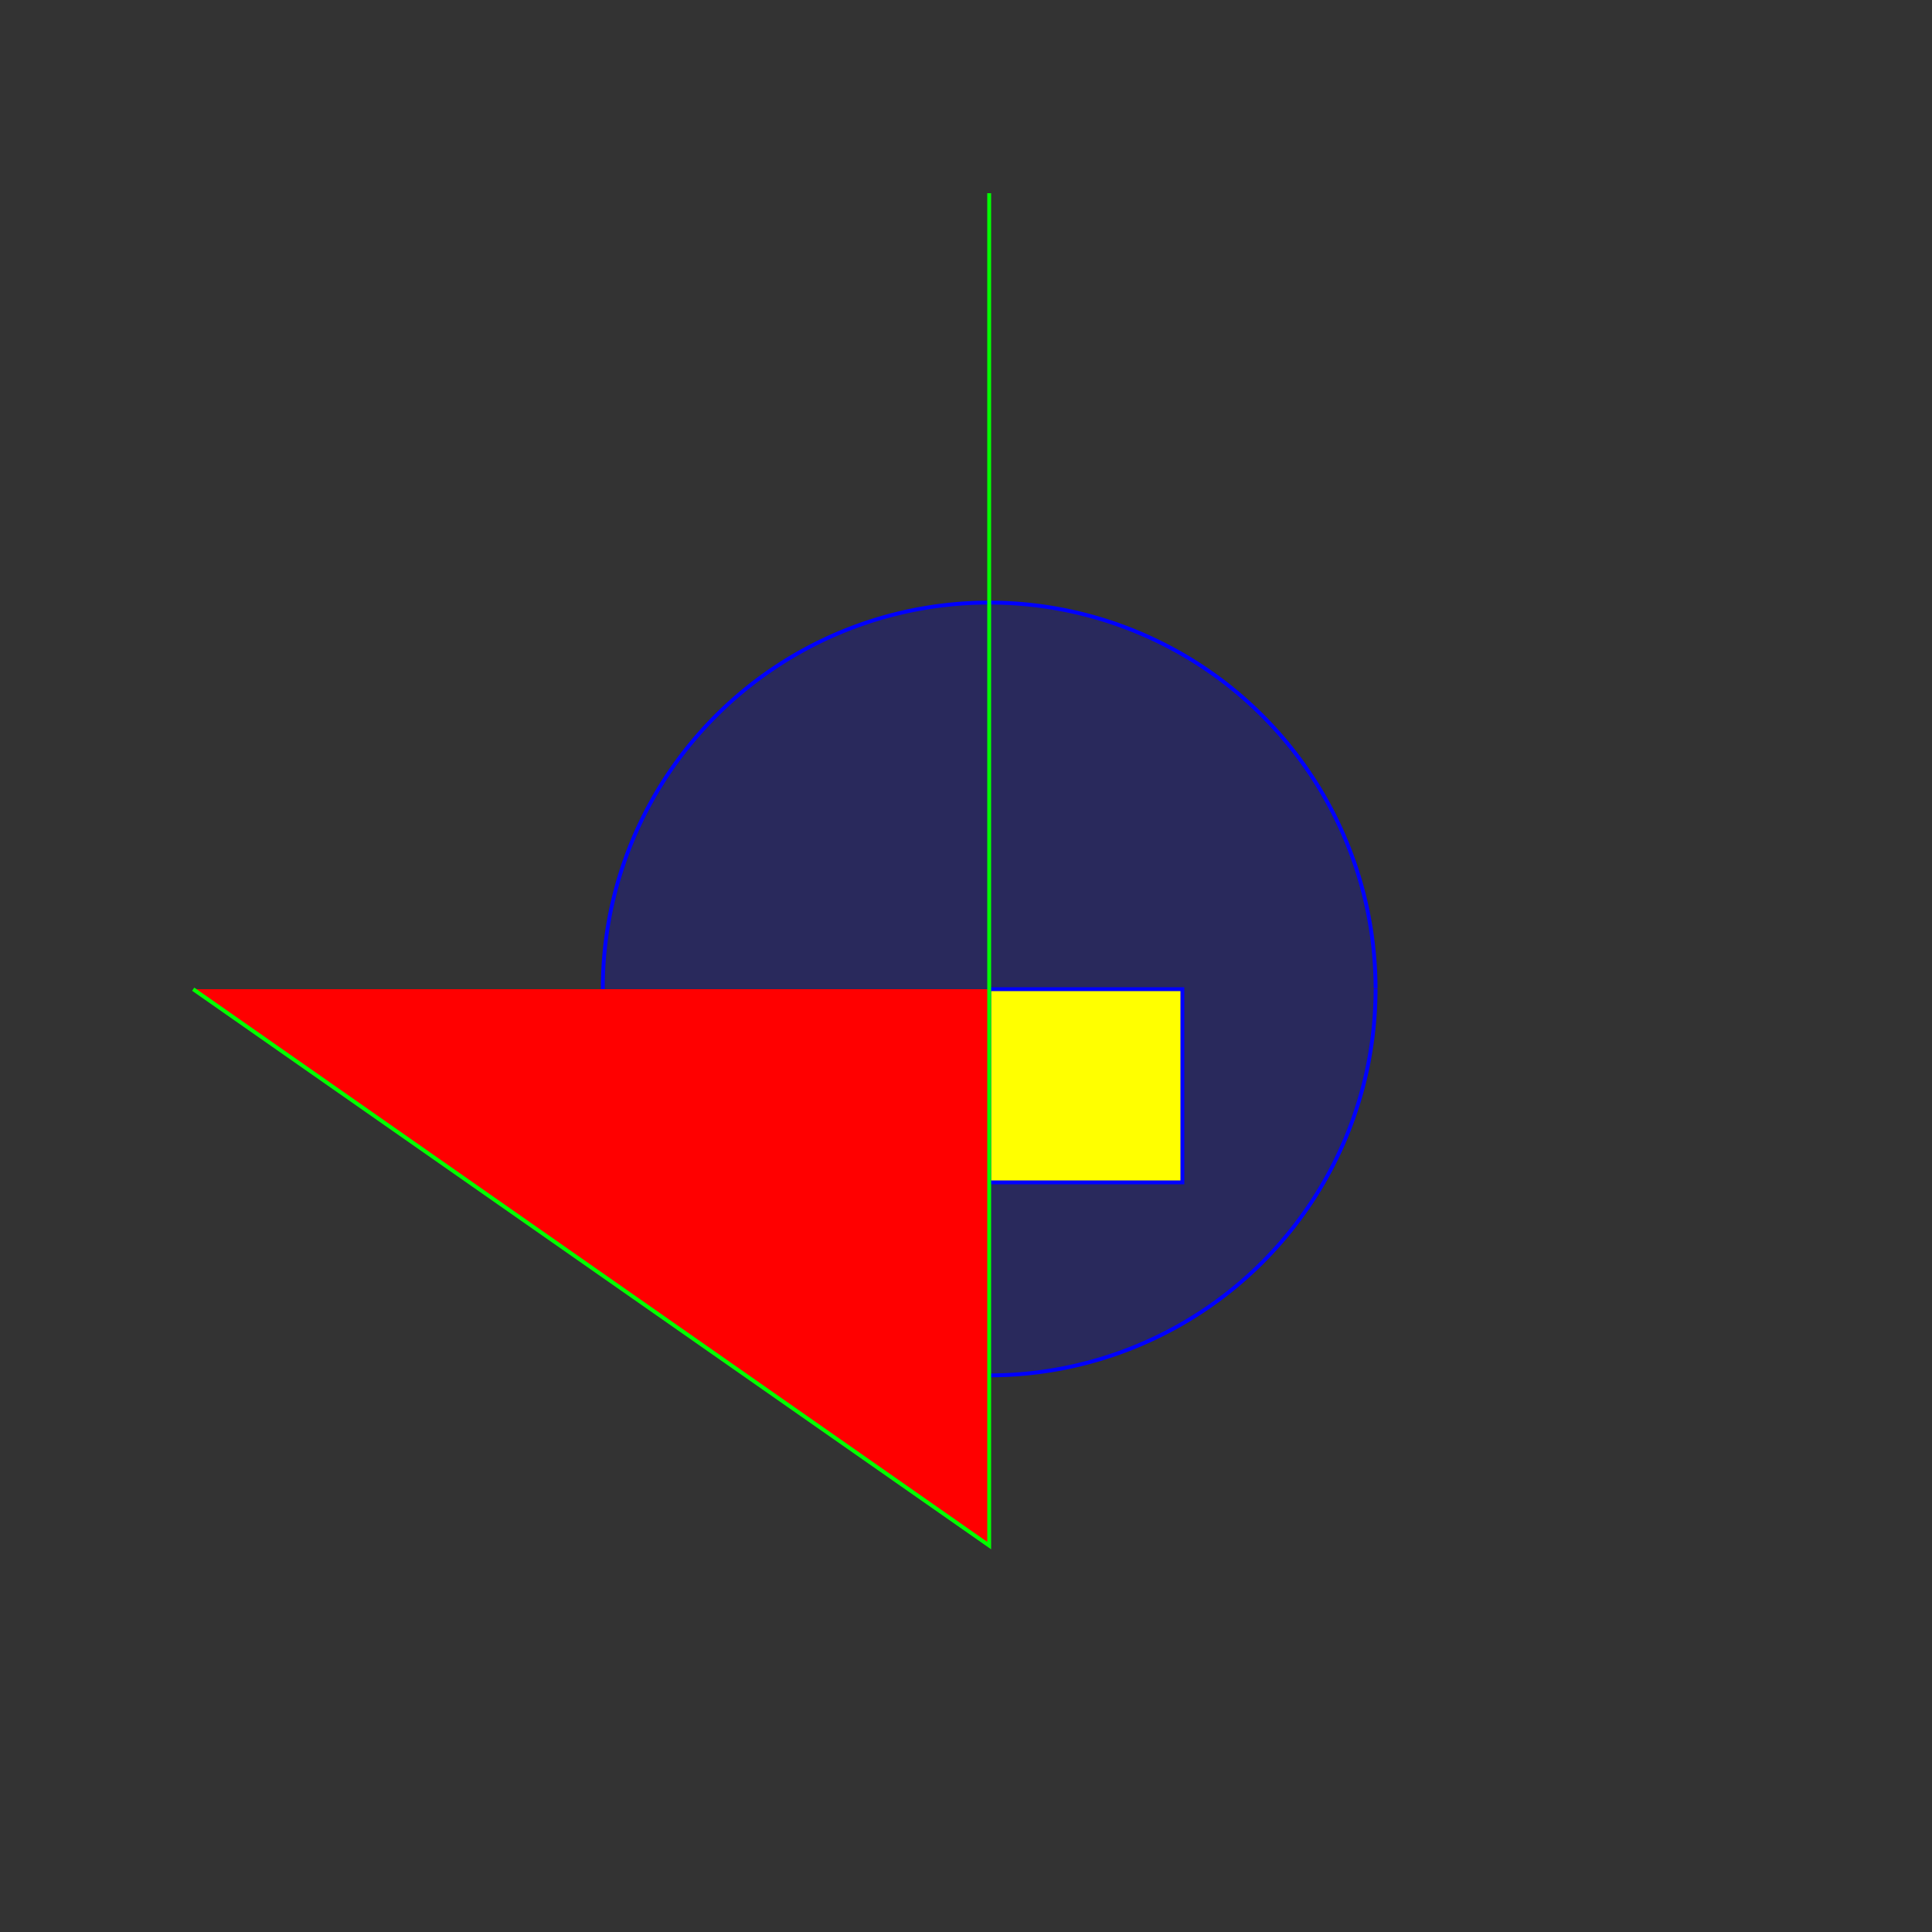
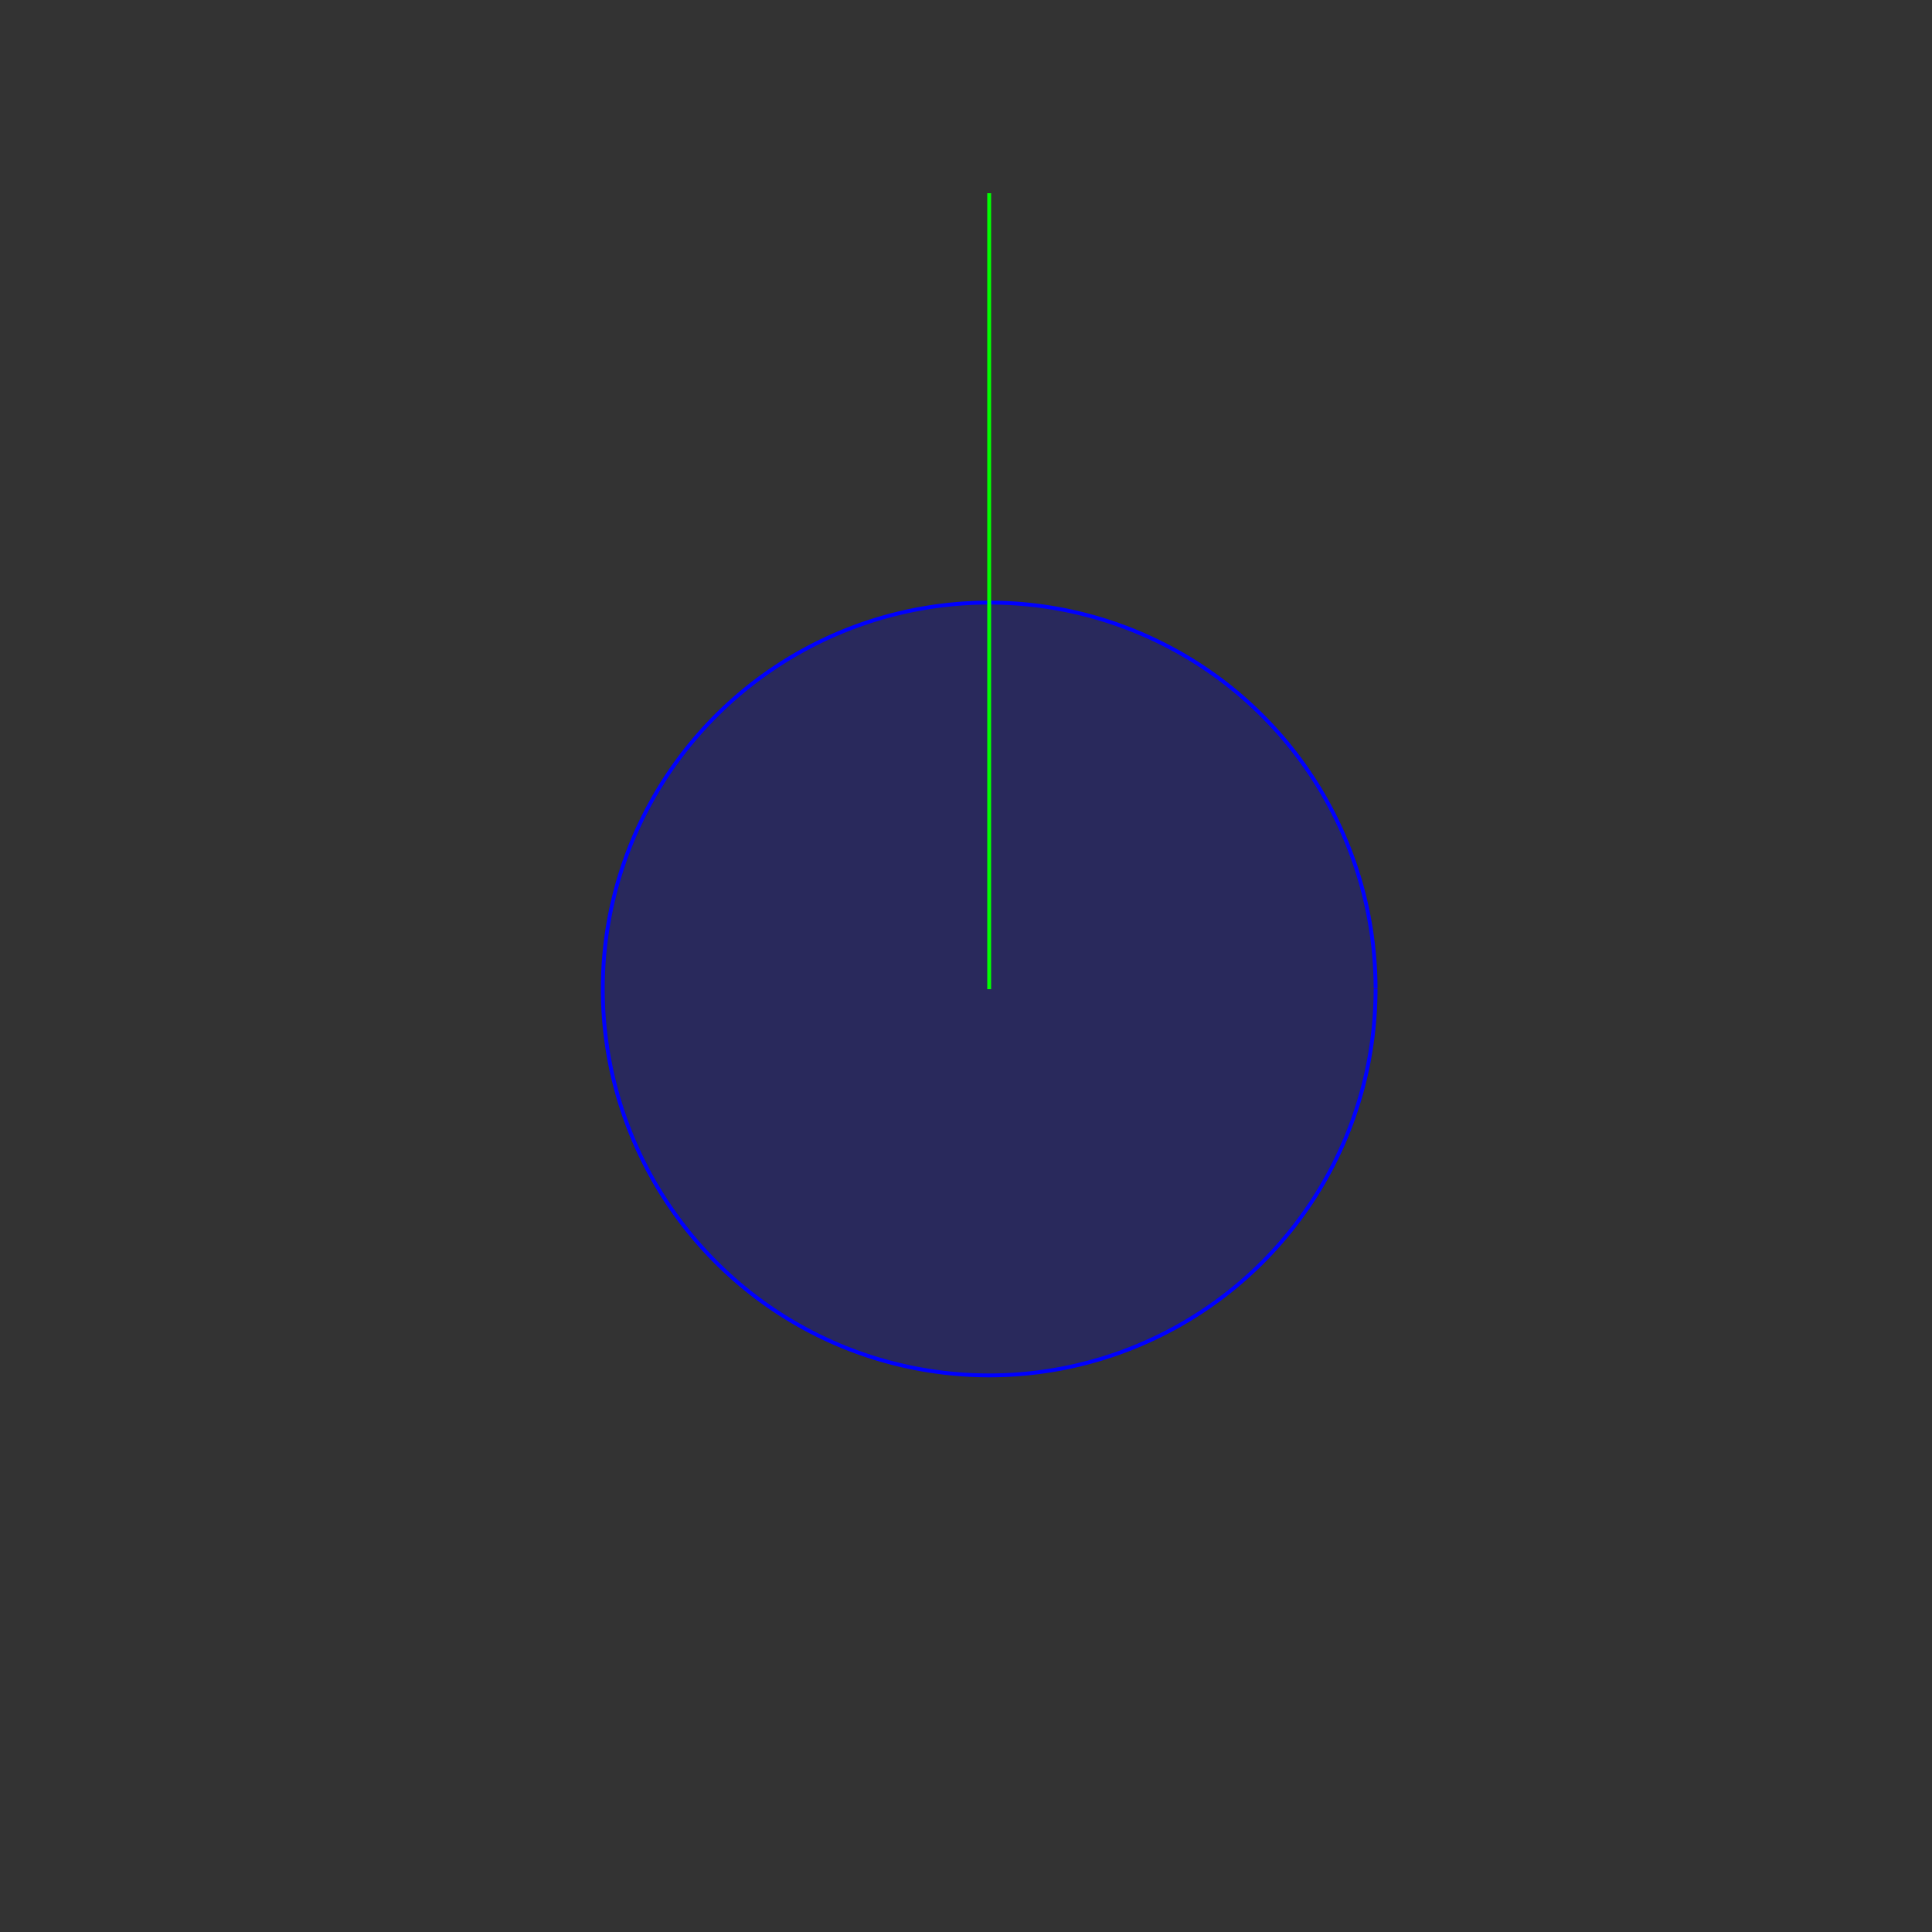
<svg xmlns="http://www.w3.org/2000/svg" width="500" height="500">
  <rect width="100%" height="100%" fill="#333333" stroke="none" />
  <defs />
  <g>
    <path fill="rgb(0,0,255)" stroke="rgb(0, 0, 255)" paint-order="fill stroke markers" d=" M 356 256 A 100 100 0 1 1 356 255.9" fill-opacity="0.2" stroke-miterlimit="10" stroke-dasharray="" />
-     <path fill="rgb(255, 255, 0)" stroke="rgb(0, 0, 255)" paint-order="fill stroke markers" d=" M 256 256 L 306 256 L 306 306 L 256 306 L 256 256 Z" stroke-miterlimit="10" stroke-dasharray="" />
    <path fill="none" stroke="rgb(0, 255, 0)" paint-order="fill stroke markers" d=" M 256 256 L 256 50" stroke-miterlimit="10" stroke-dasharray="" />
-     <path fill="rgb(255, 0, 0)" stroke="rgb(0, 255, 0)" paint-order="fill stroke markers" d=" M 256 256 L 256 400 L 50 256" stroke-miterlimit="10" stroke-dasharray="" />
  </g>
</svg>